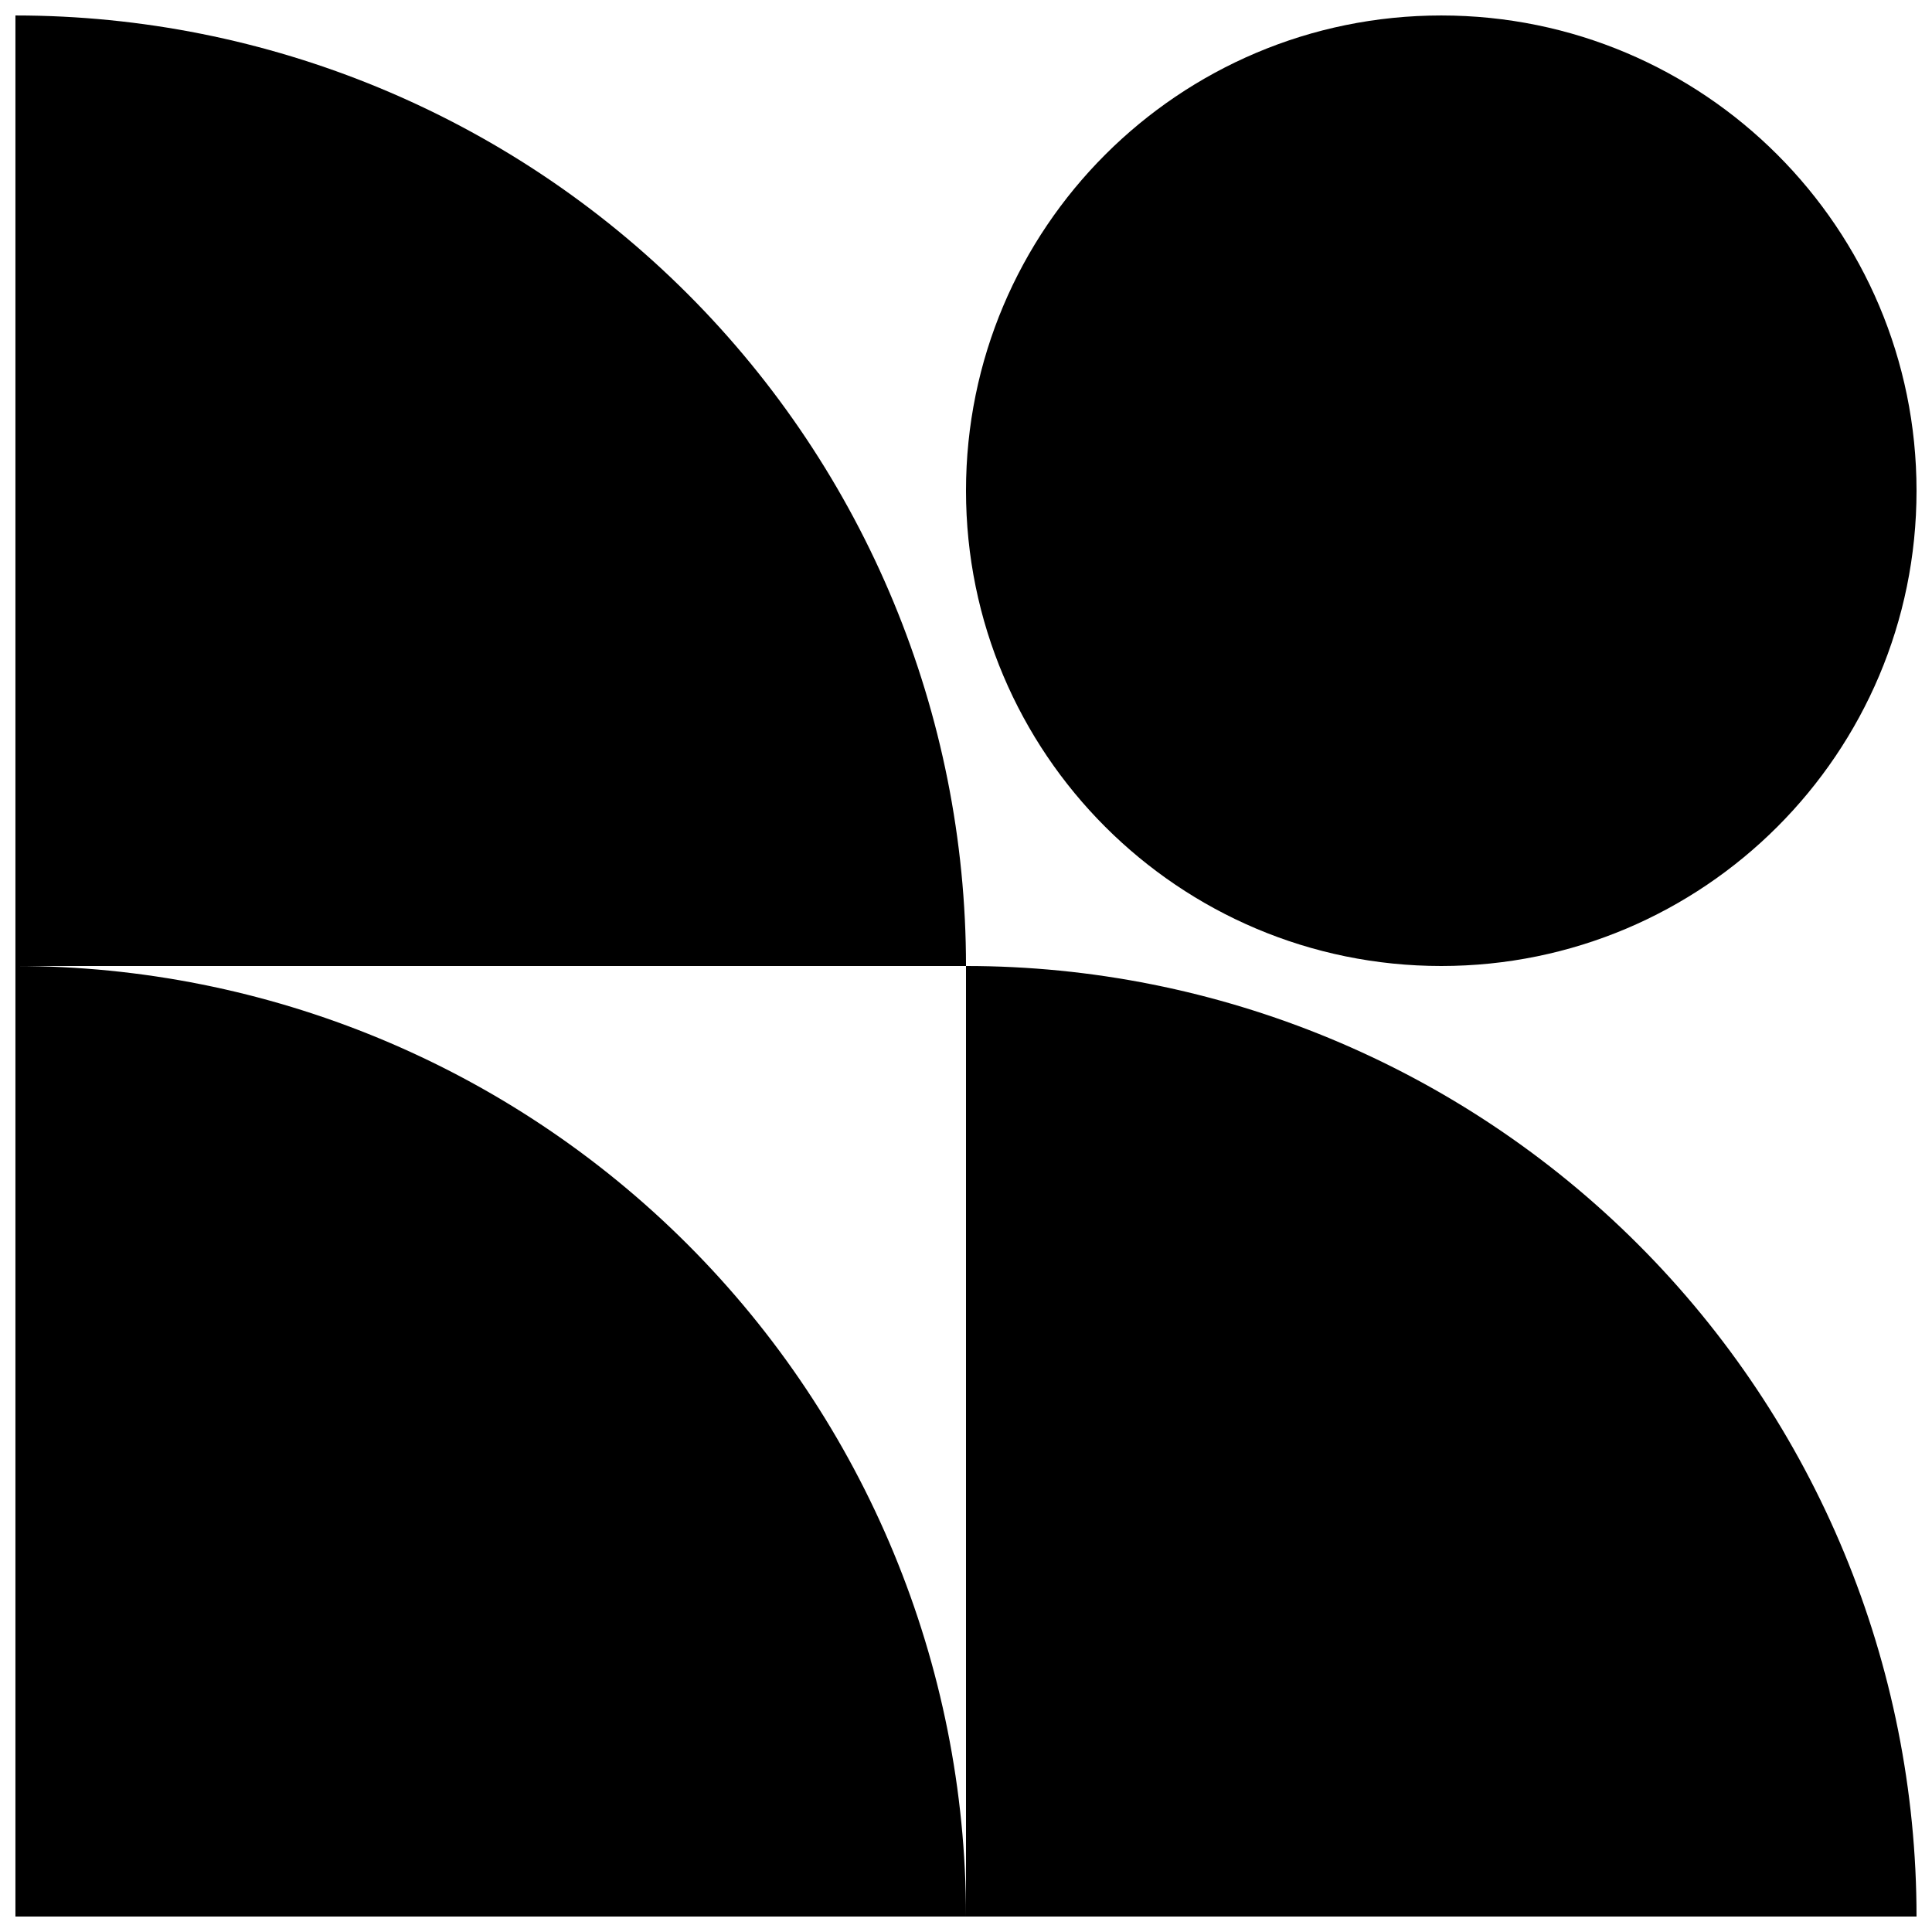
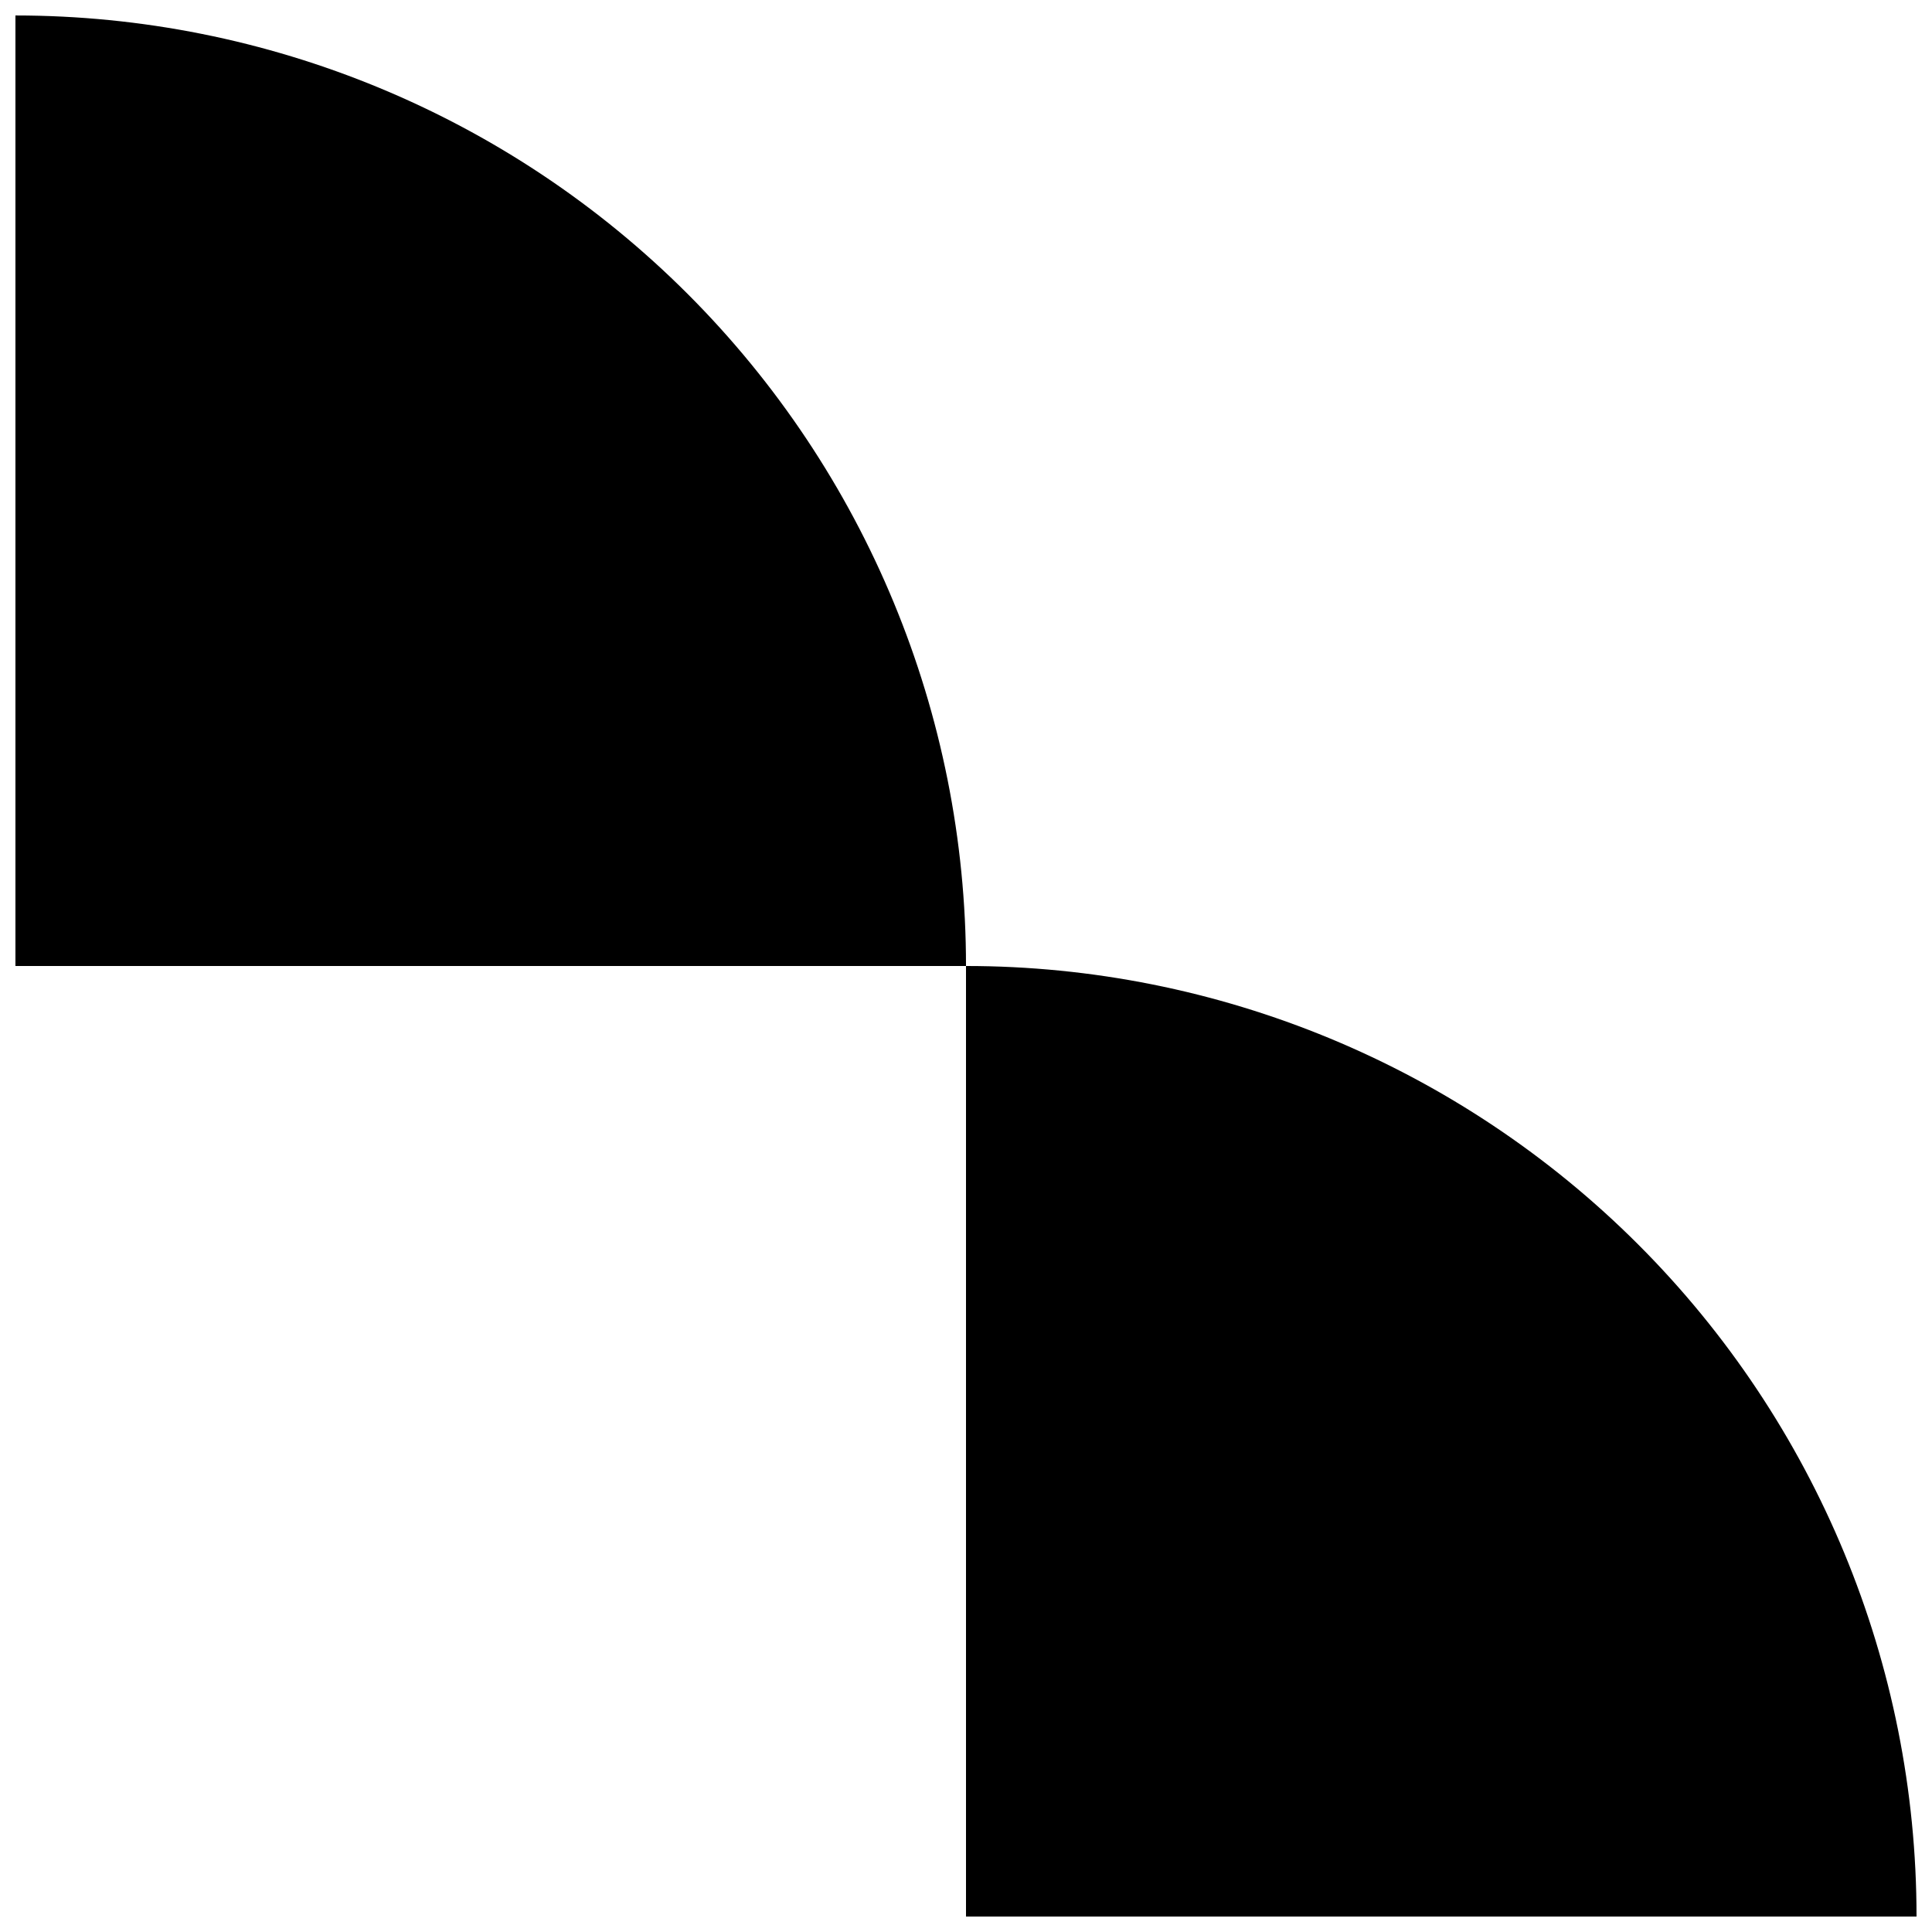
<svg xmlns="http://www.w3.org/2000/svg" width="800px" height="800px" version="1.1" viewBox="144 144 512 512">
  <defs>
    <clipPath id="d">
      <path d="m148.09 148.09h251.91v251.91h-251.91z" />
    </clipPath>
    <clipPath id="c">
      <path d="m400 400h251.9v251.9h-251.9z" />
    </clipPath>
    <clipPath id="b">
-       <path d="m148.09 400h251.91v251.9h-251.91z" />
-     </clipPath>
+       </clipPath>
    <clipPath id="a">
      <path d="m400 148.09h251.9v251.91h-251.9z" />
    </clipPath>
  </defs>
  <g>
    <g clip-path="url(#d)">
      <path d="m148.09 148.09v251.91h251.91c0-66.812-26.543-130.88-73.781-178.12-47.242-47.242-111.32-73.781-178.12-73.781z" />
    </g>
    <g clip-path="url(#c)">
      <path d="m400 400v251.9h251.9c0-66.809-26.539-130.88-73.781-178.12-47.242-47.242-111.31-73.781-178.12-73.781z" />
    </g>
    <g clip-path="url(#b)">
      <path d="m148.09 400v251.9h251.91c0-66.809-26.543-130.88-73.781-178.12-47.242-47.242-111.32-73.781-178.12-73.781z" />
    </g>
    <g clip-path="url(#a)">
-       <path d="m651.9 274.05c0 69.562-56.391 125.95-125.95 125.95-69.559 0-125.95-56.391-125.95-125.95s56.391-125.95 125.95-125.95c69.562 0 125.95 56.391 125.95 125.95" />
-     </g>
+       </g>
  </g>
</svg>